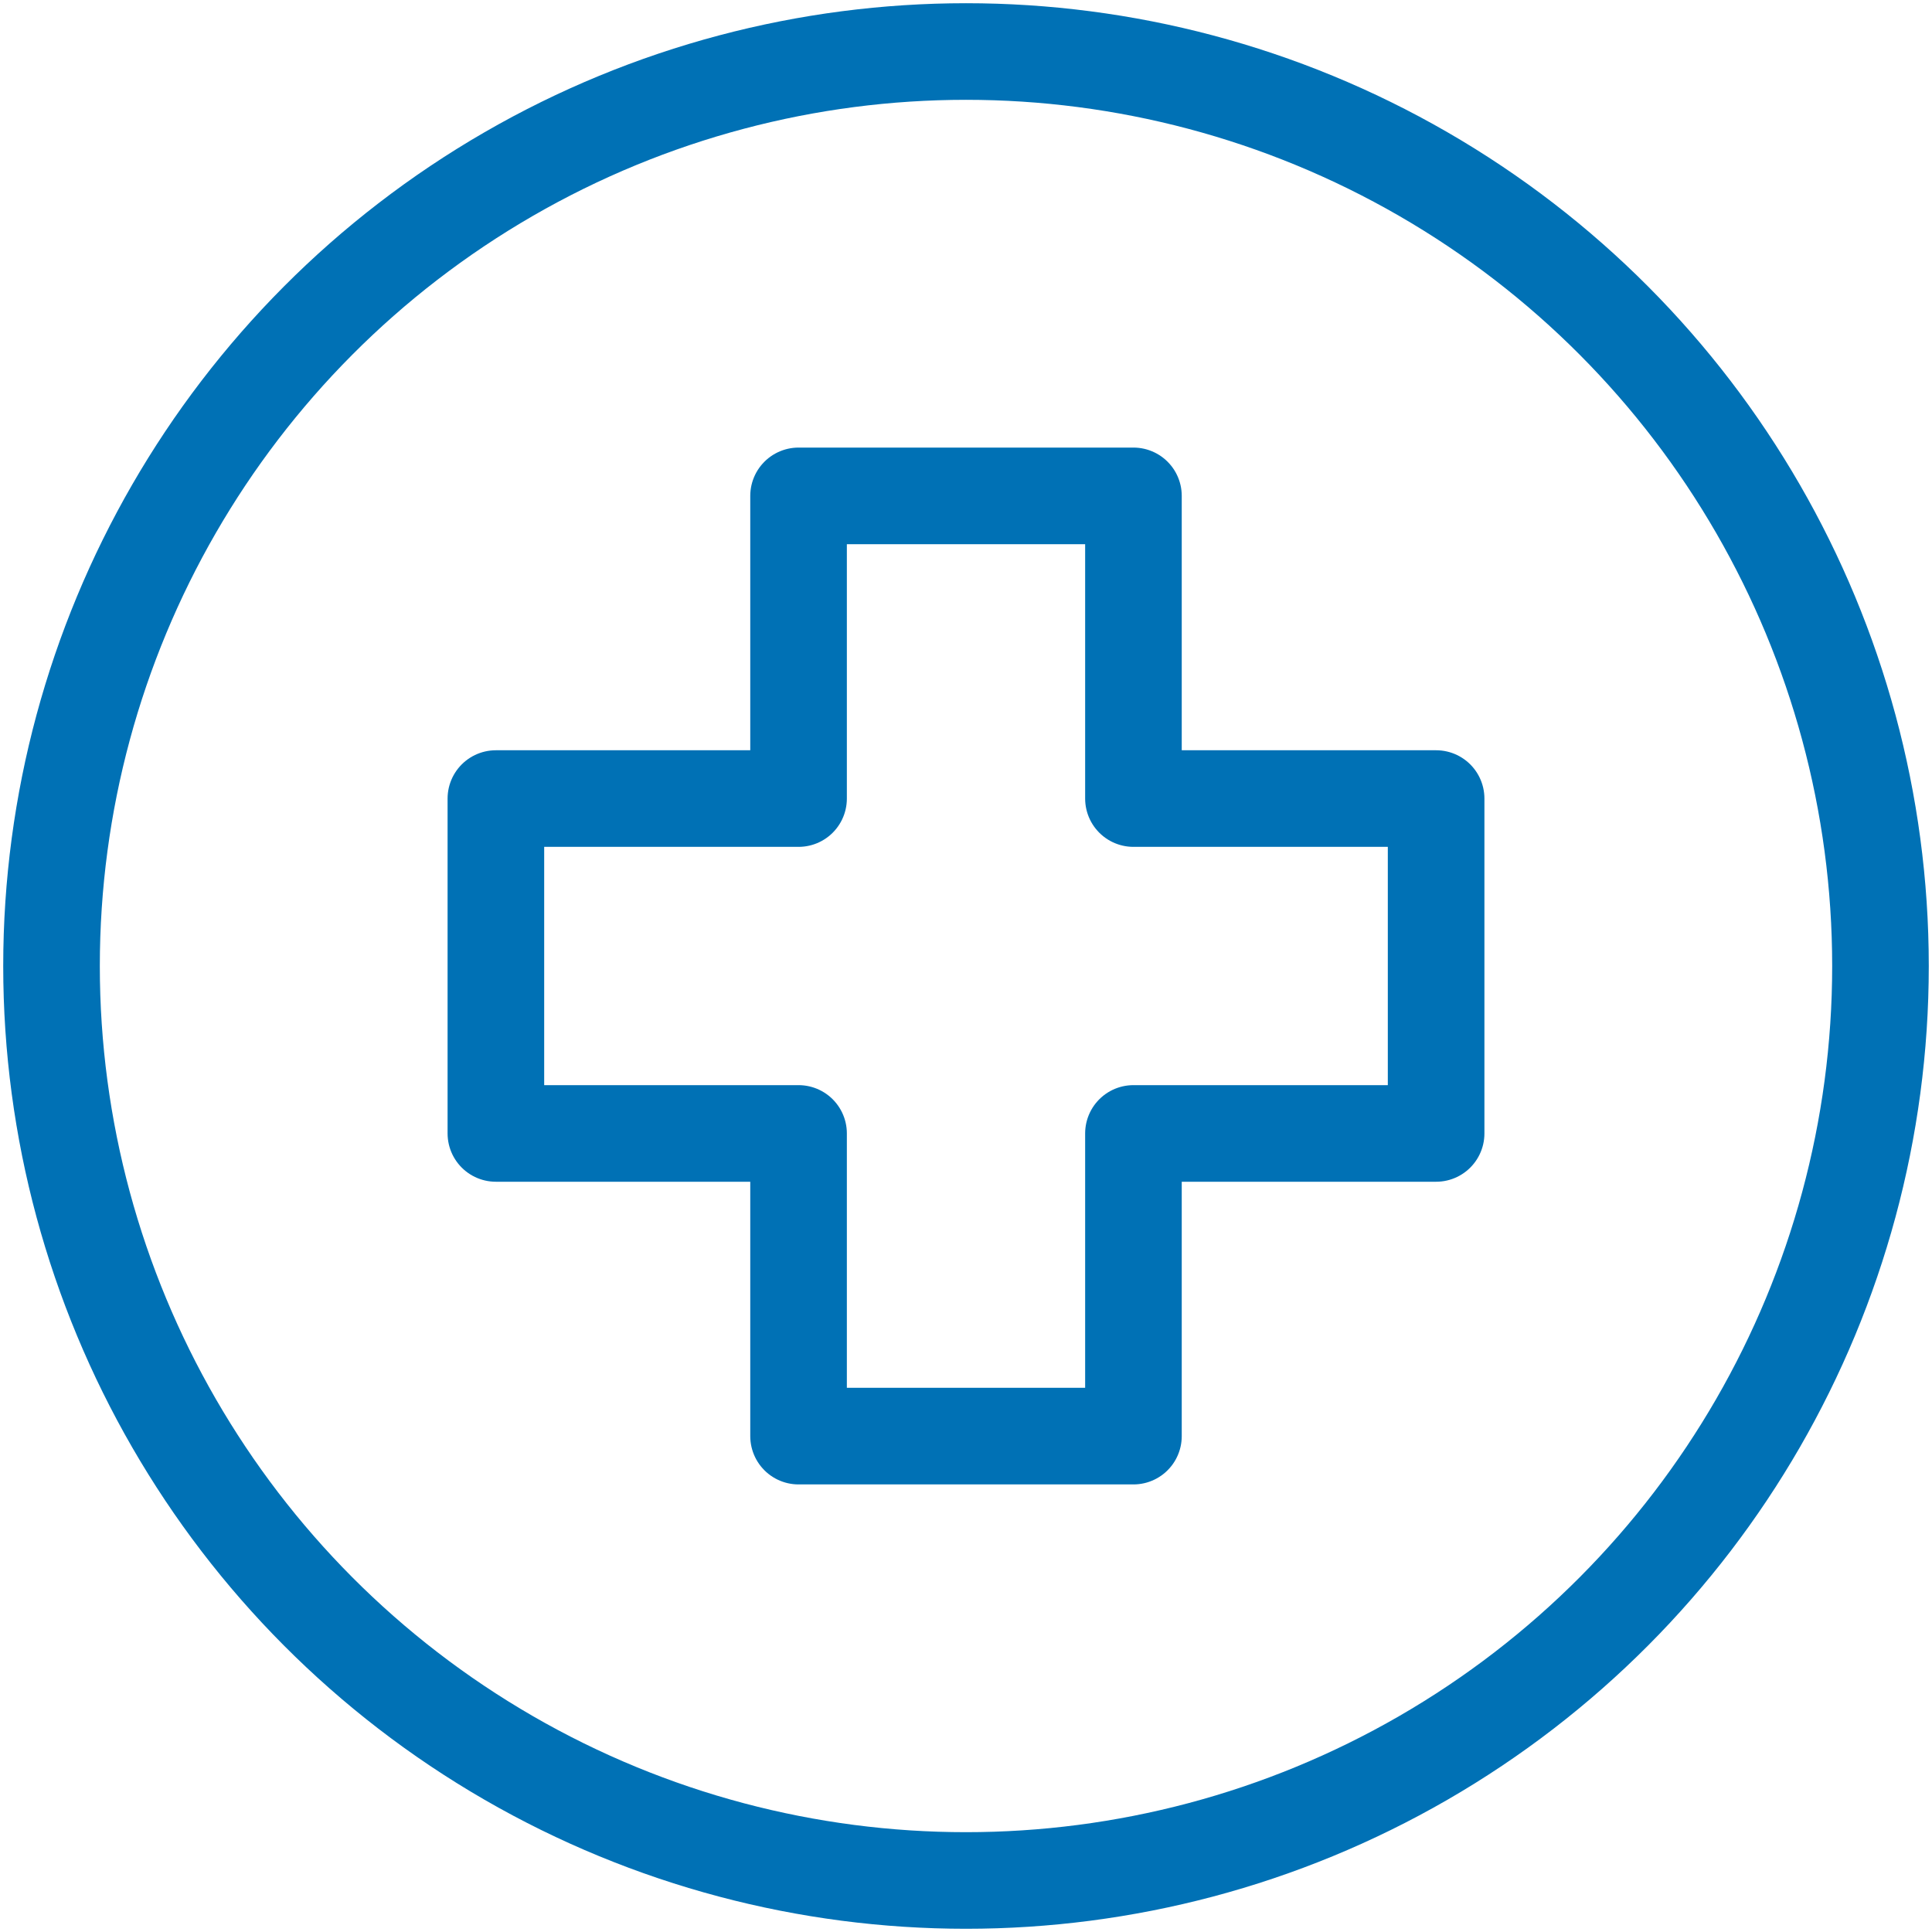
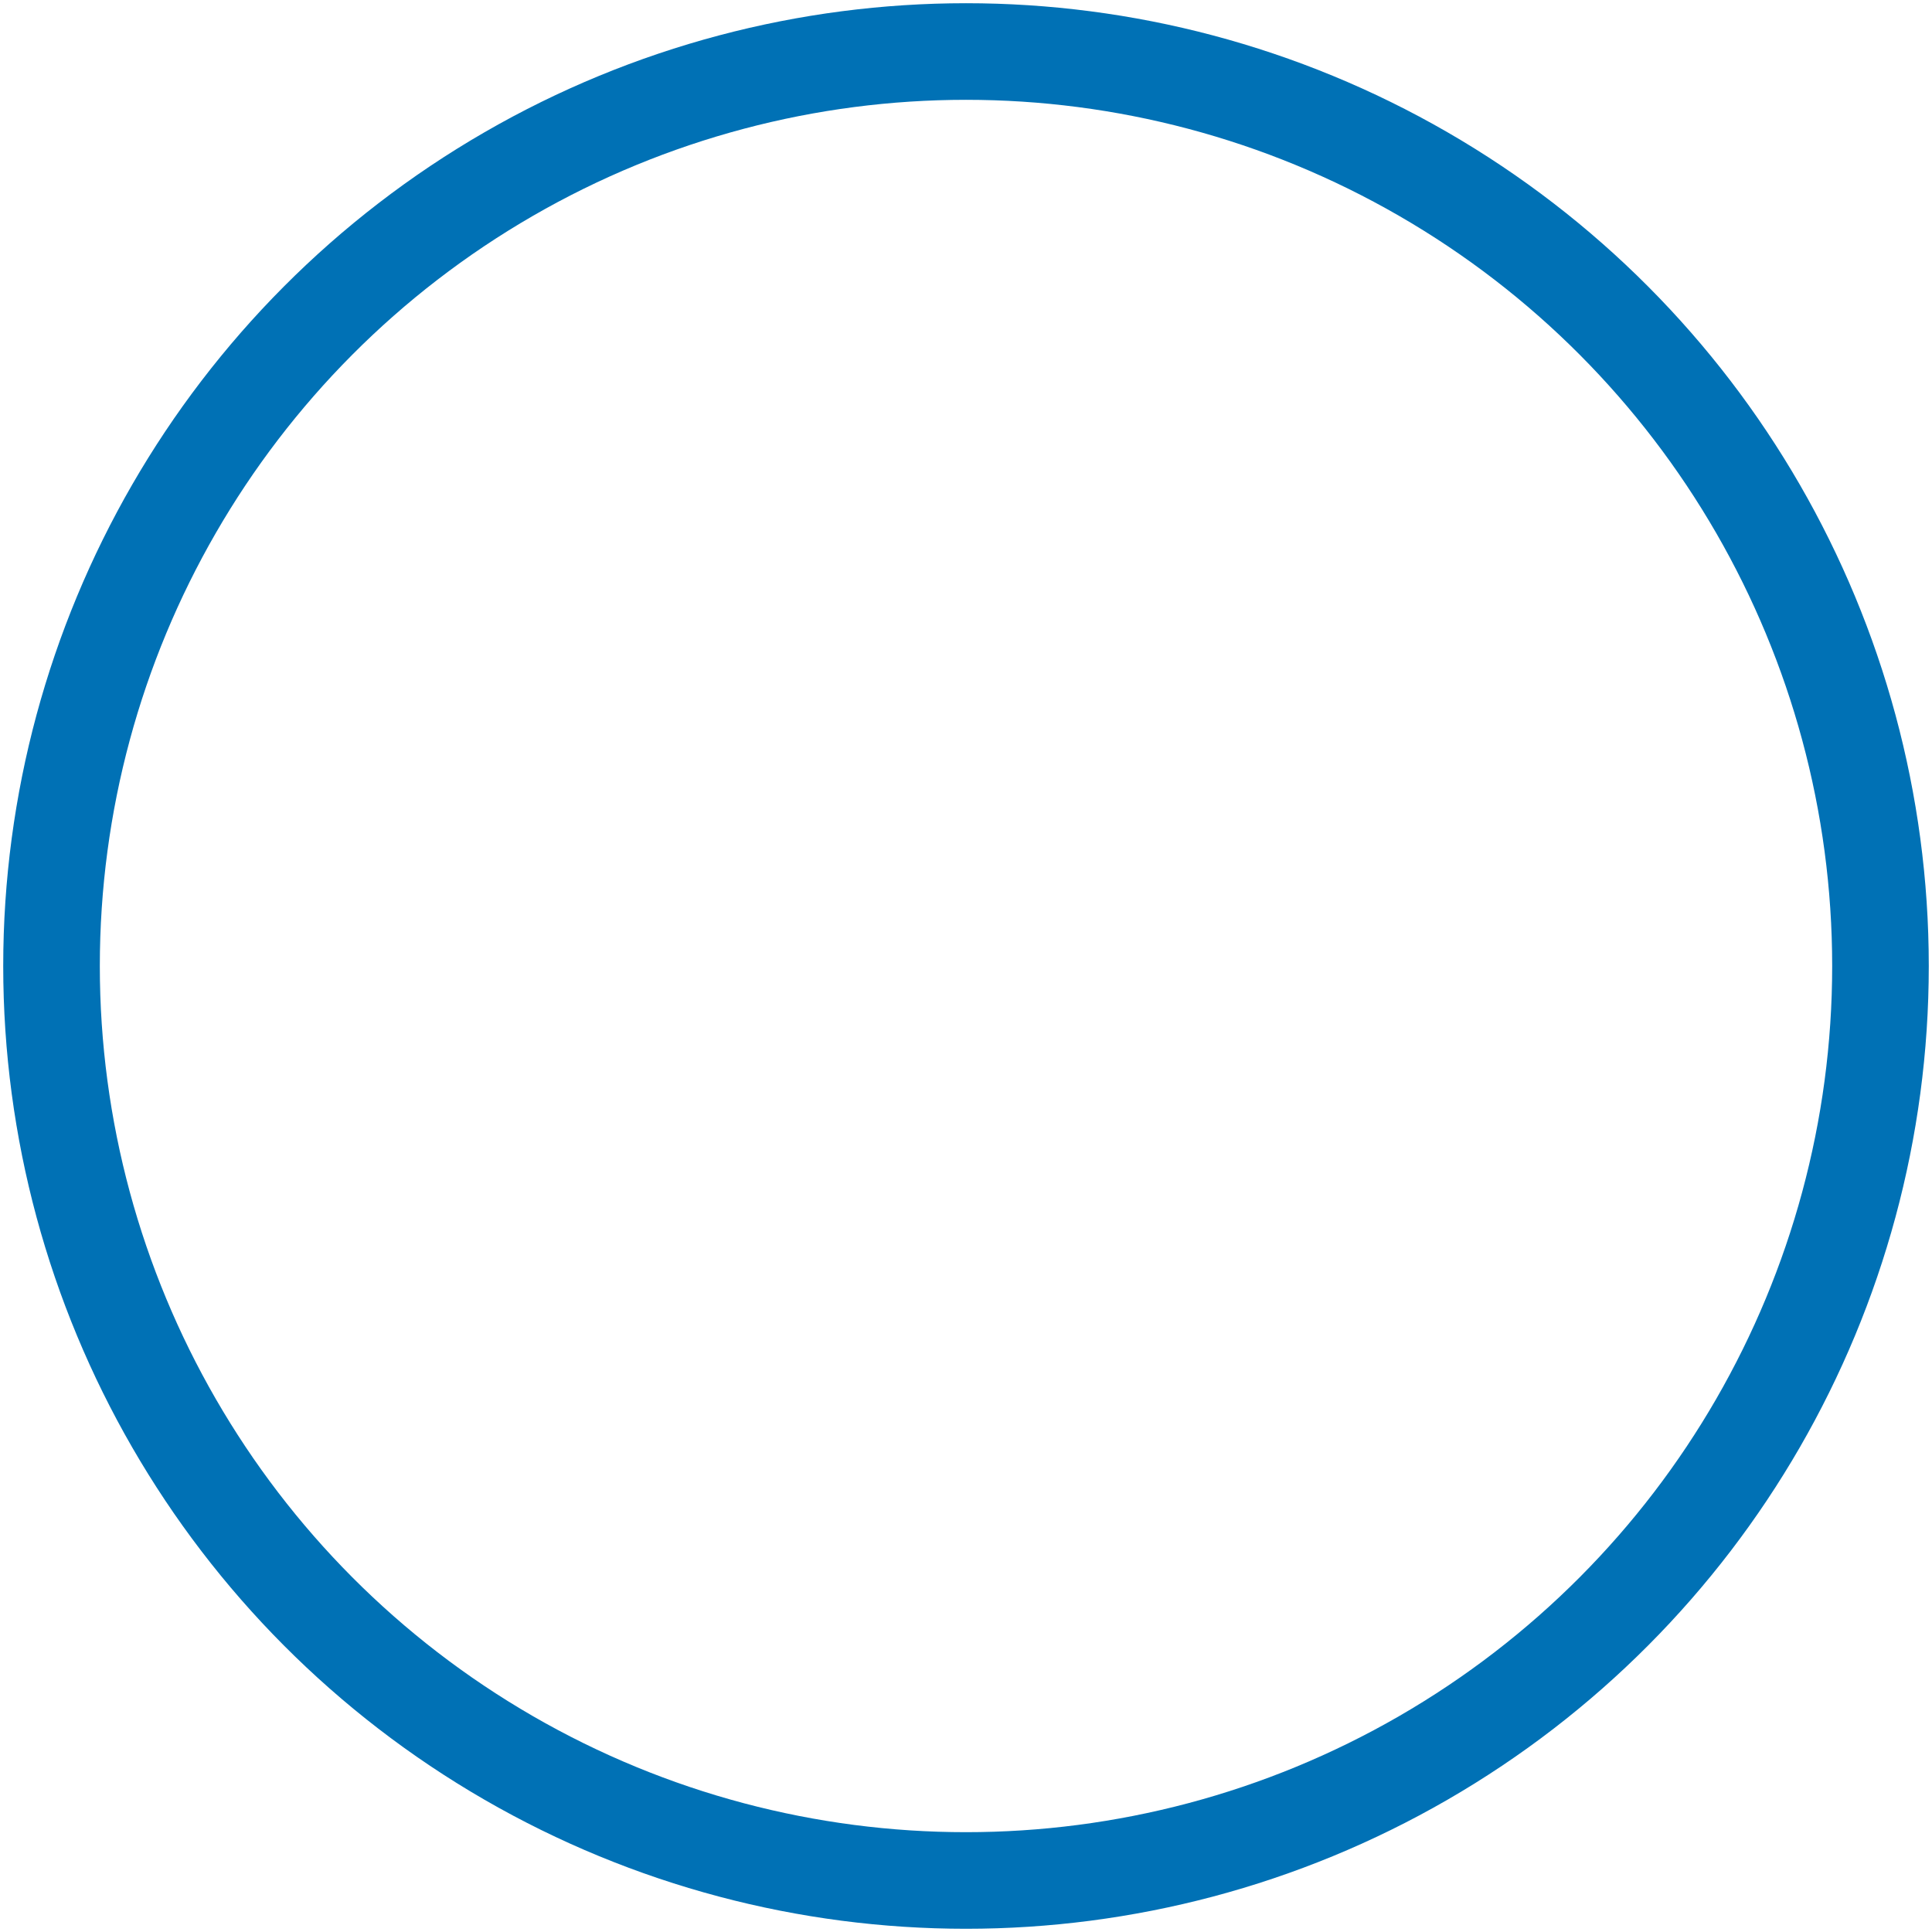
<svg xmlns="http://www.w3.org/2000/svg" version="1.1" id="_타이틀" x="0px" y="0px" viewBox="0 0 60 60" style="enable-background:new 0 0 60 60;" xml:space="preserve">
  <style type="text/css">
	.st0{fill:none;stroke:#0071B5;stroke-width:3;stroke-linecap:round;stroke-linejoin:round;}
</style>
  <g>
    <circle class="st0" cx="30" cy="30" r="28.4" />
-     <polygon class="st0" points="44.6,24.8 35.2,24.8 35.2,15.4 24.8,15.4 24.8,24.8 15.4,24.8 15.4,35.2 24.8,35.2 24.8,44.6    35.2,44.6 35.2,35.2 44.6,35.2  " />
  </g>
</svg>